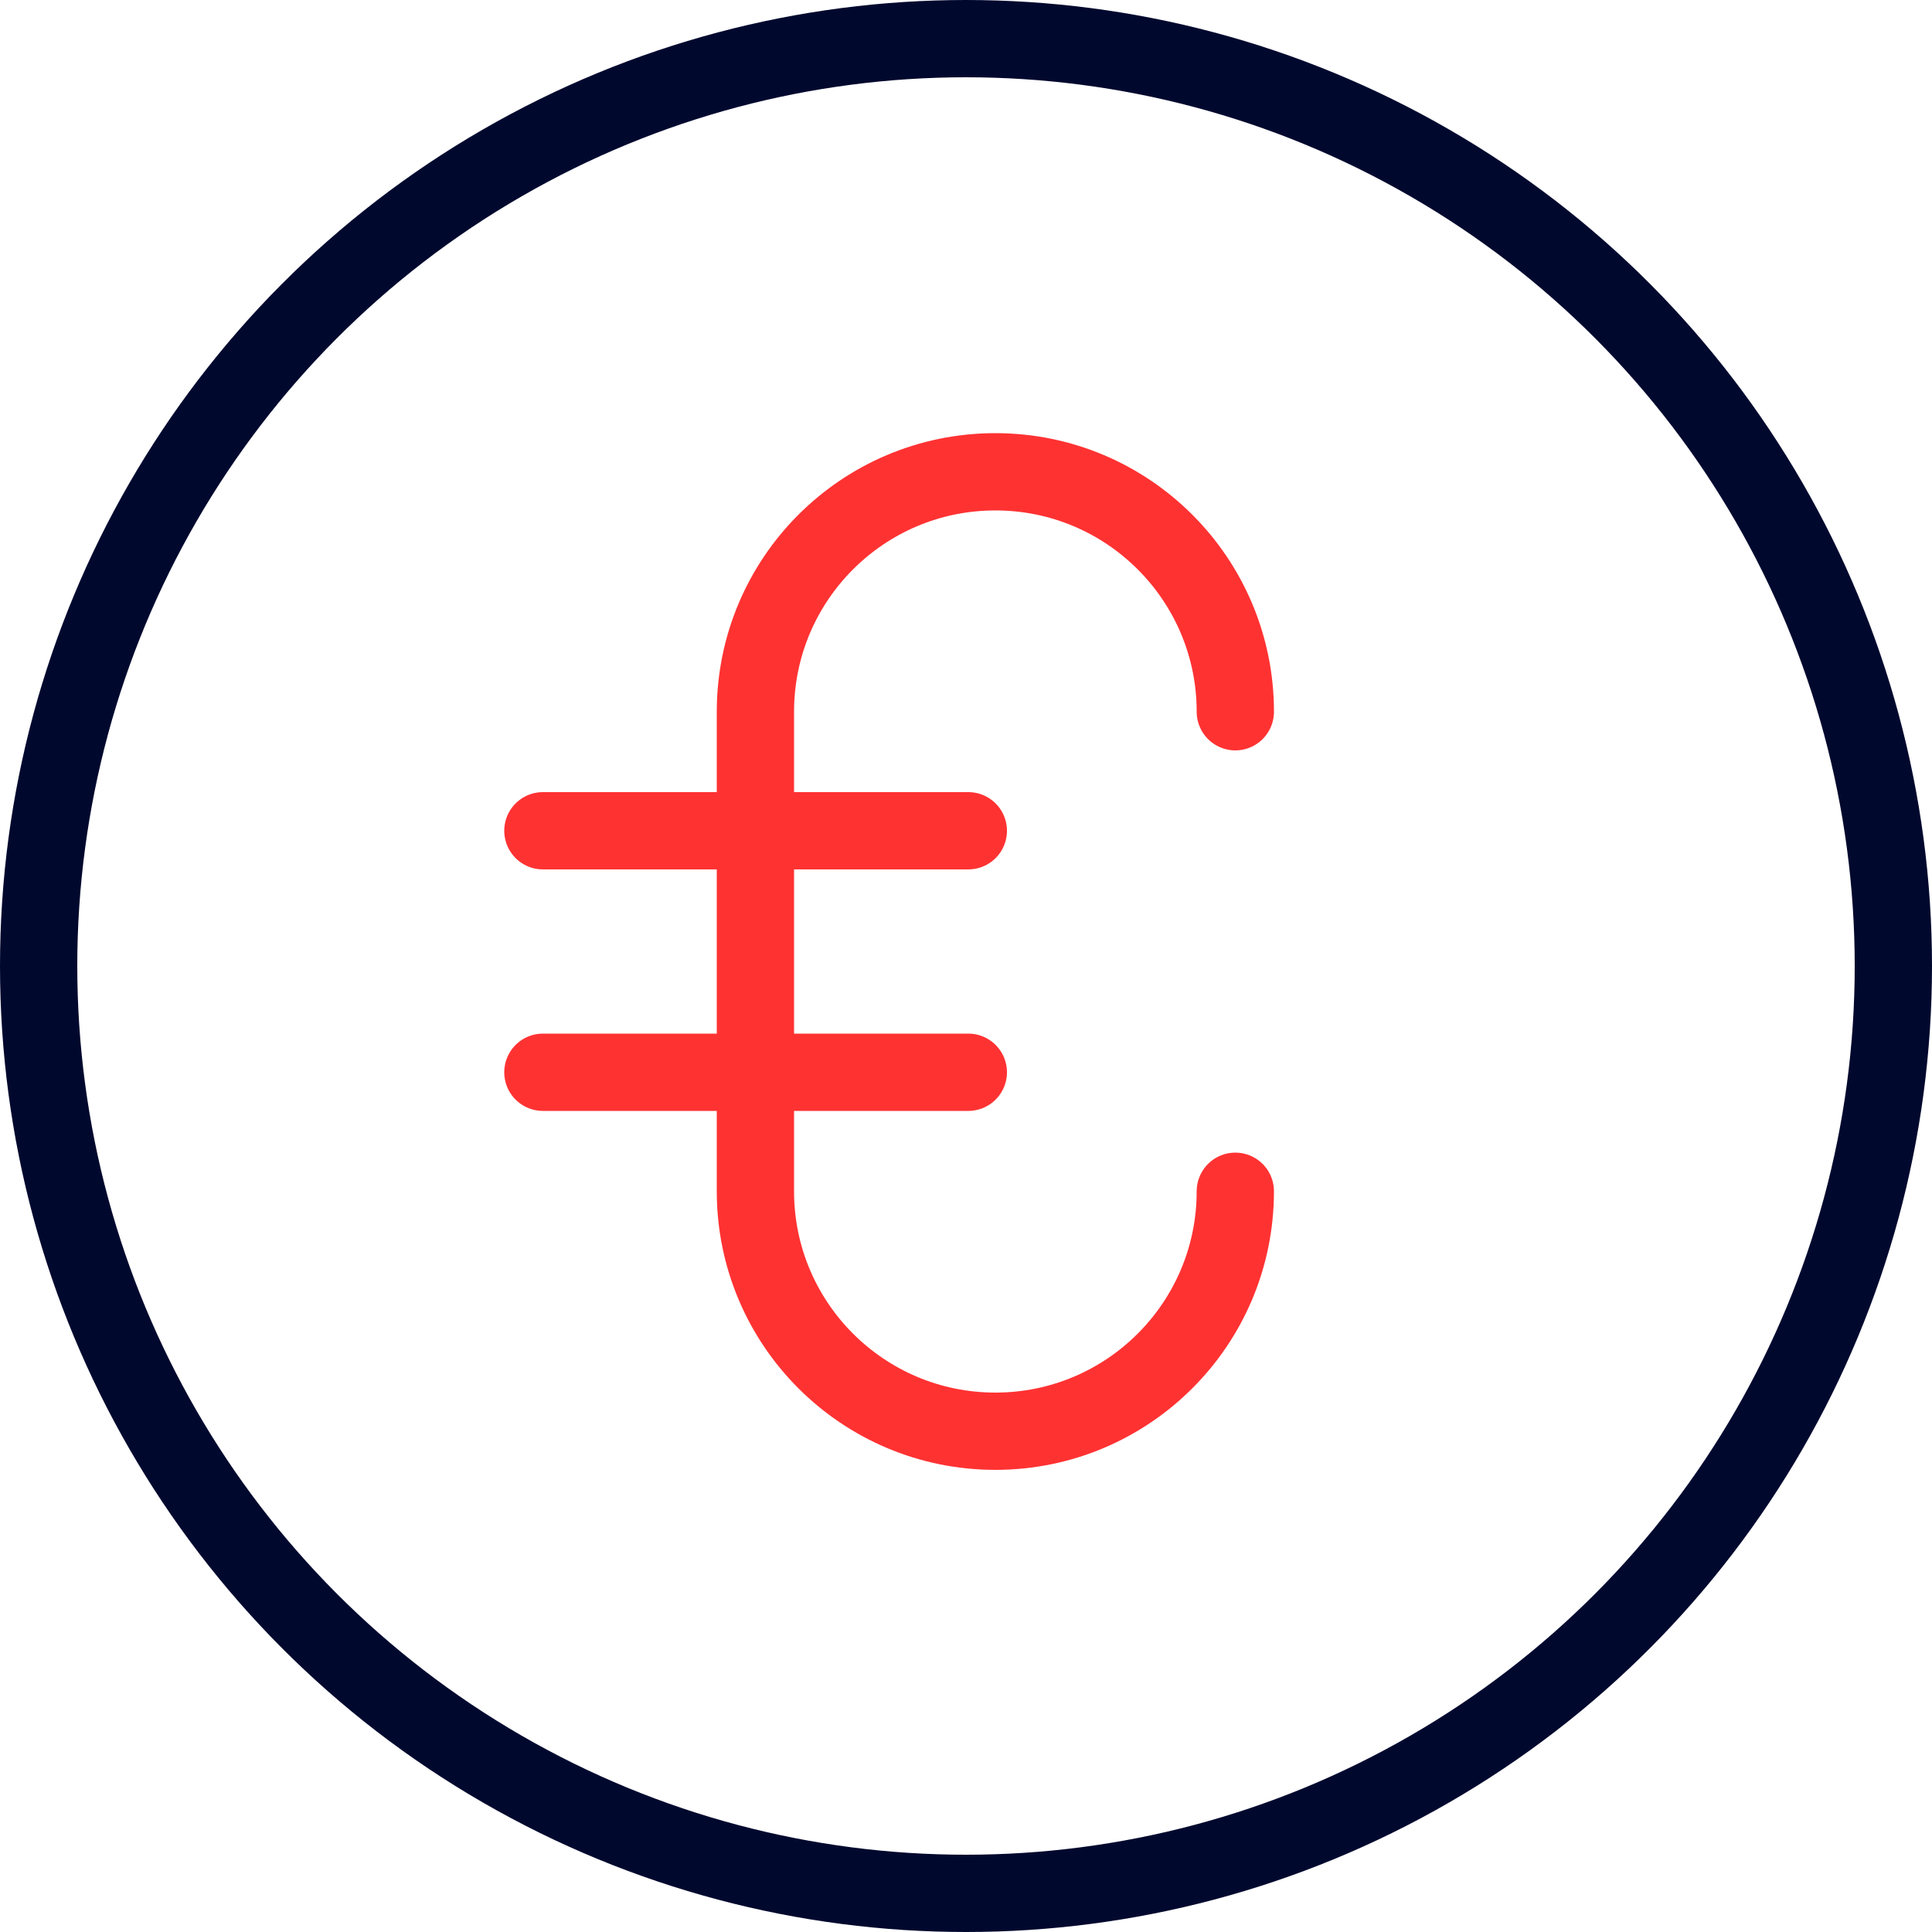
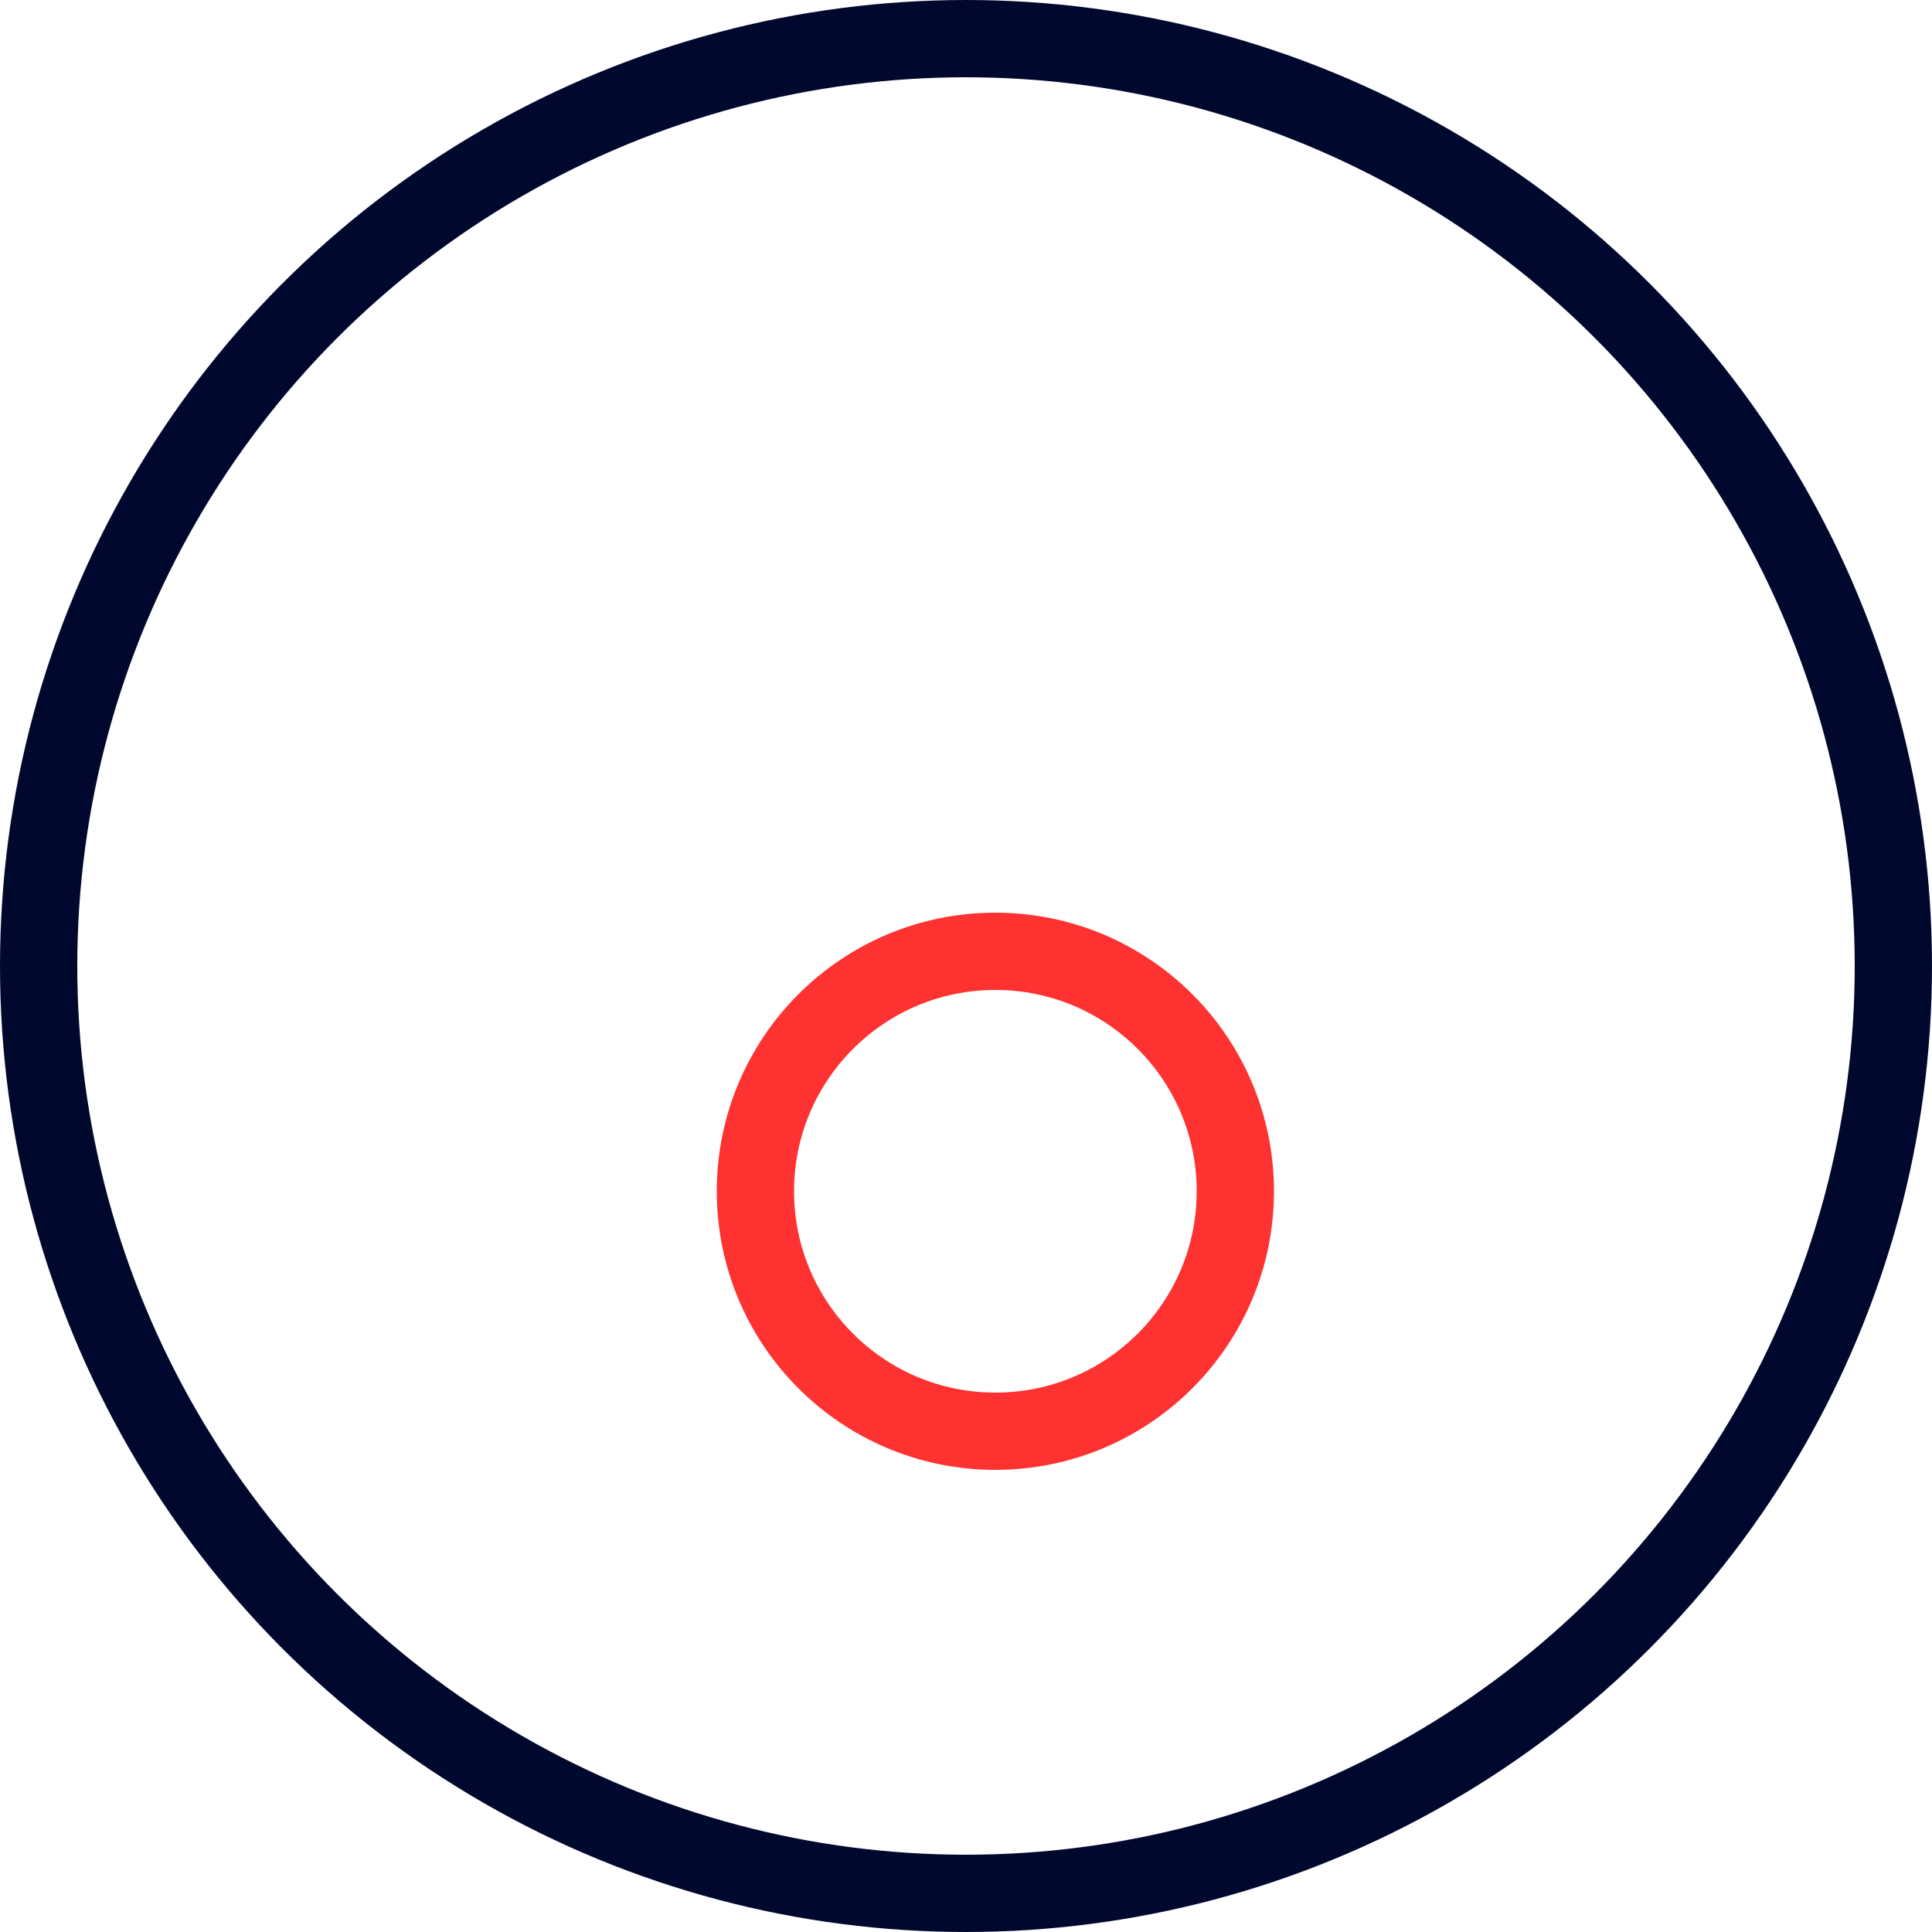
<svg xmlns="http://www.w3.org/2000/svg" id="Layer_1" data-name="Layer 1" viewBox="0 0 50 50">
  <defs>
    <style>
      .cls-1 {
        stroke: #ff3232;
      }

      .cls-1, .cls-2 {
        fill: none;
        stroke-linecap: round;
        stroke-linejoin: round;
        stroke-width: 2px;
      }

      .cls-2 {
        stroke: #00082e;
      }
    </style>
  </defs>
  <circle class="cls-2" cx="25" cy="25" r="24" />
  <g>
-     <path class="cls-1" d="M31.97,30.83c0,3.43-2.78,6.21-6.21,6.21-3.43,0-6.21-2.78-6.21-6.21v-12.41c0-3.43,2.78-6.21,6.21-6.21,3.43,0,6.21,2.78,6.21,6.21" />
+     <path class="cls-1" d="M31.97,30.83c0,3.43-2.78,6.21-6.21,6.21-3.43,0-6.21-2.78-6.21-6.21c0-3.43,2.78-6.21,6.21-6.21,3.43,0,6.21,2.78,6.21,6.21" />
    <g>
-       <line class="cls-1" x1="14.05" y1="21.5" x2="25.06" y2="21.5" />
-       <line class="cls-1" x1="14.05" y1="27.75" x2="25.06" y2="27.75" />
-     </g>
+       </g>
  </g>
</svg>